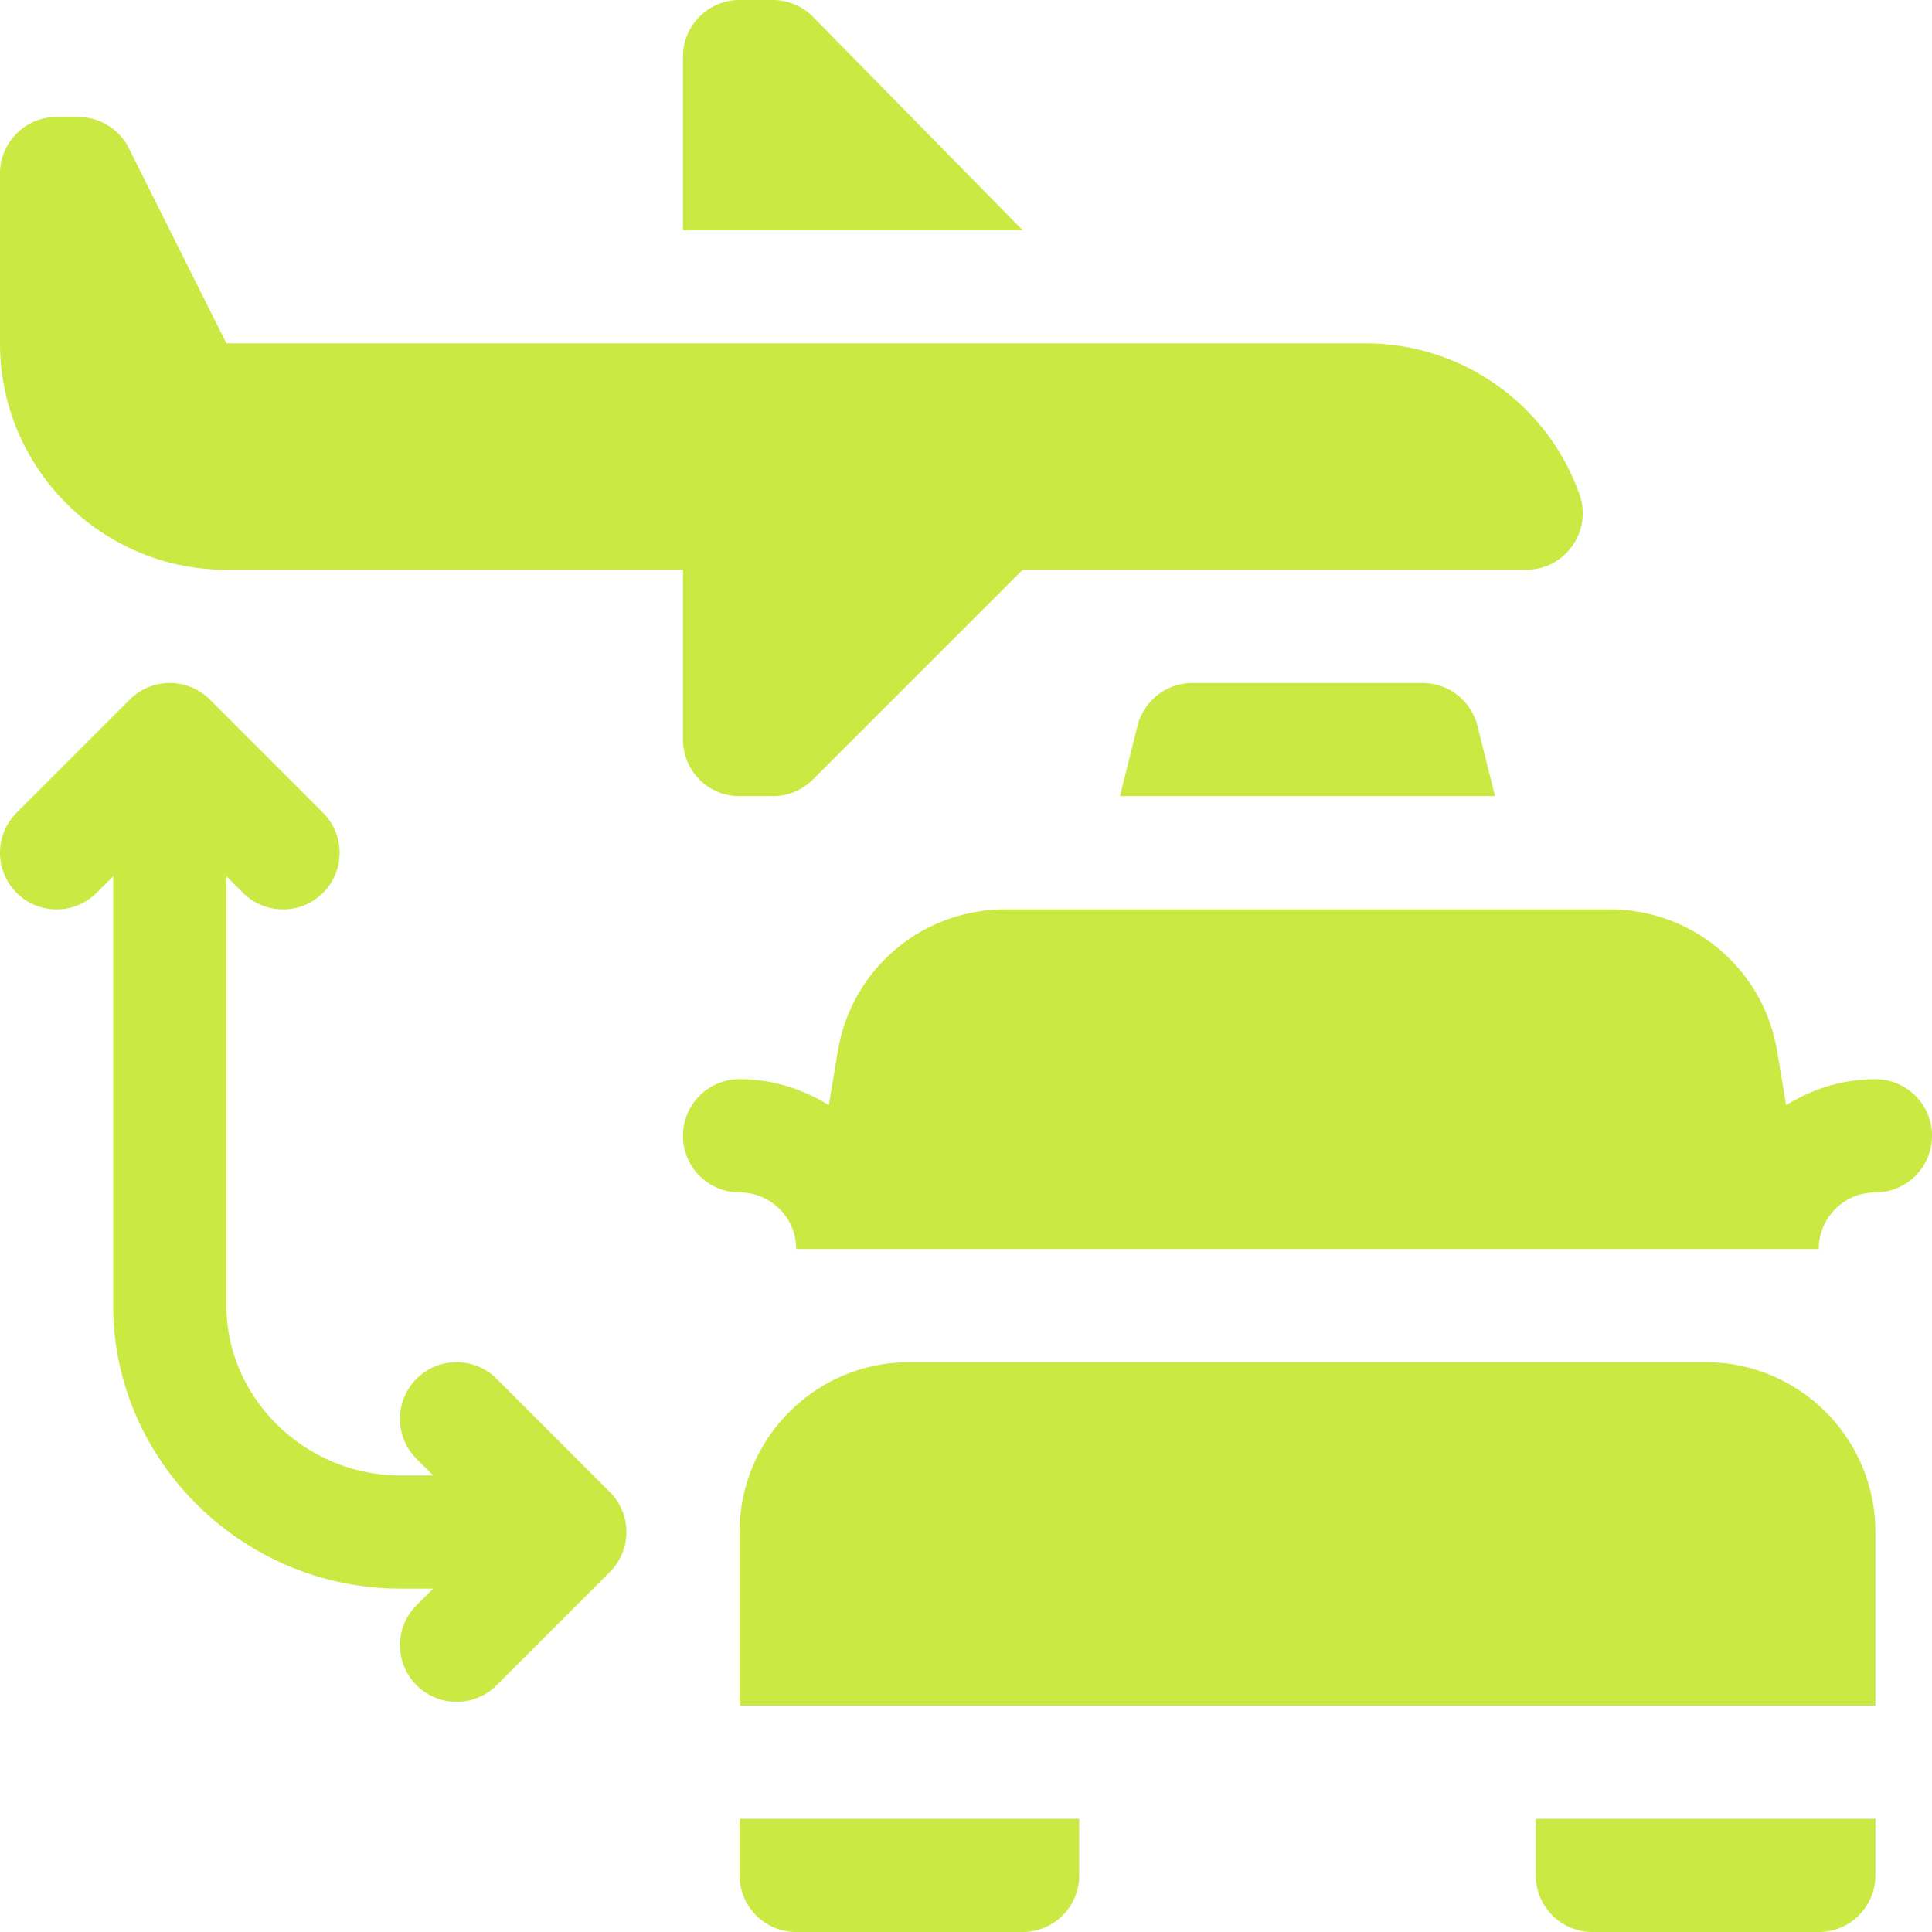
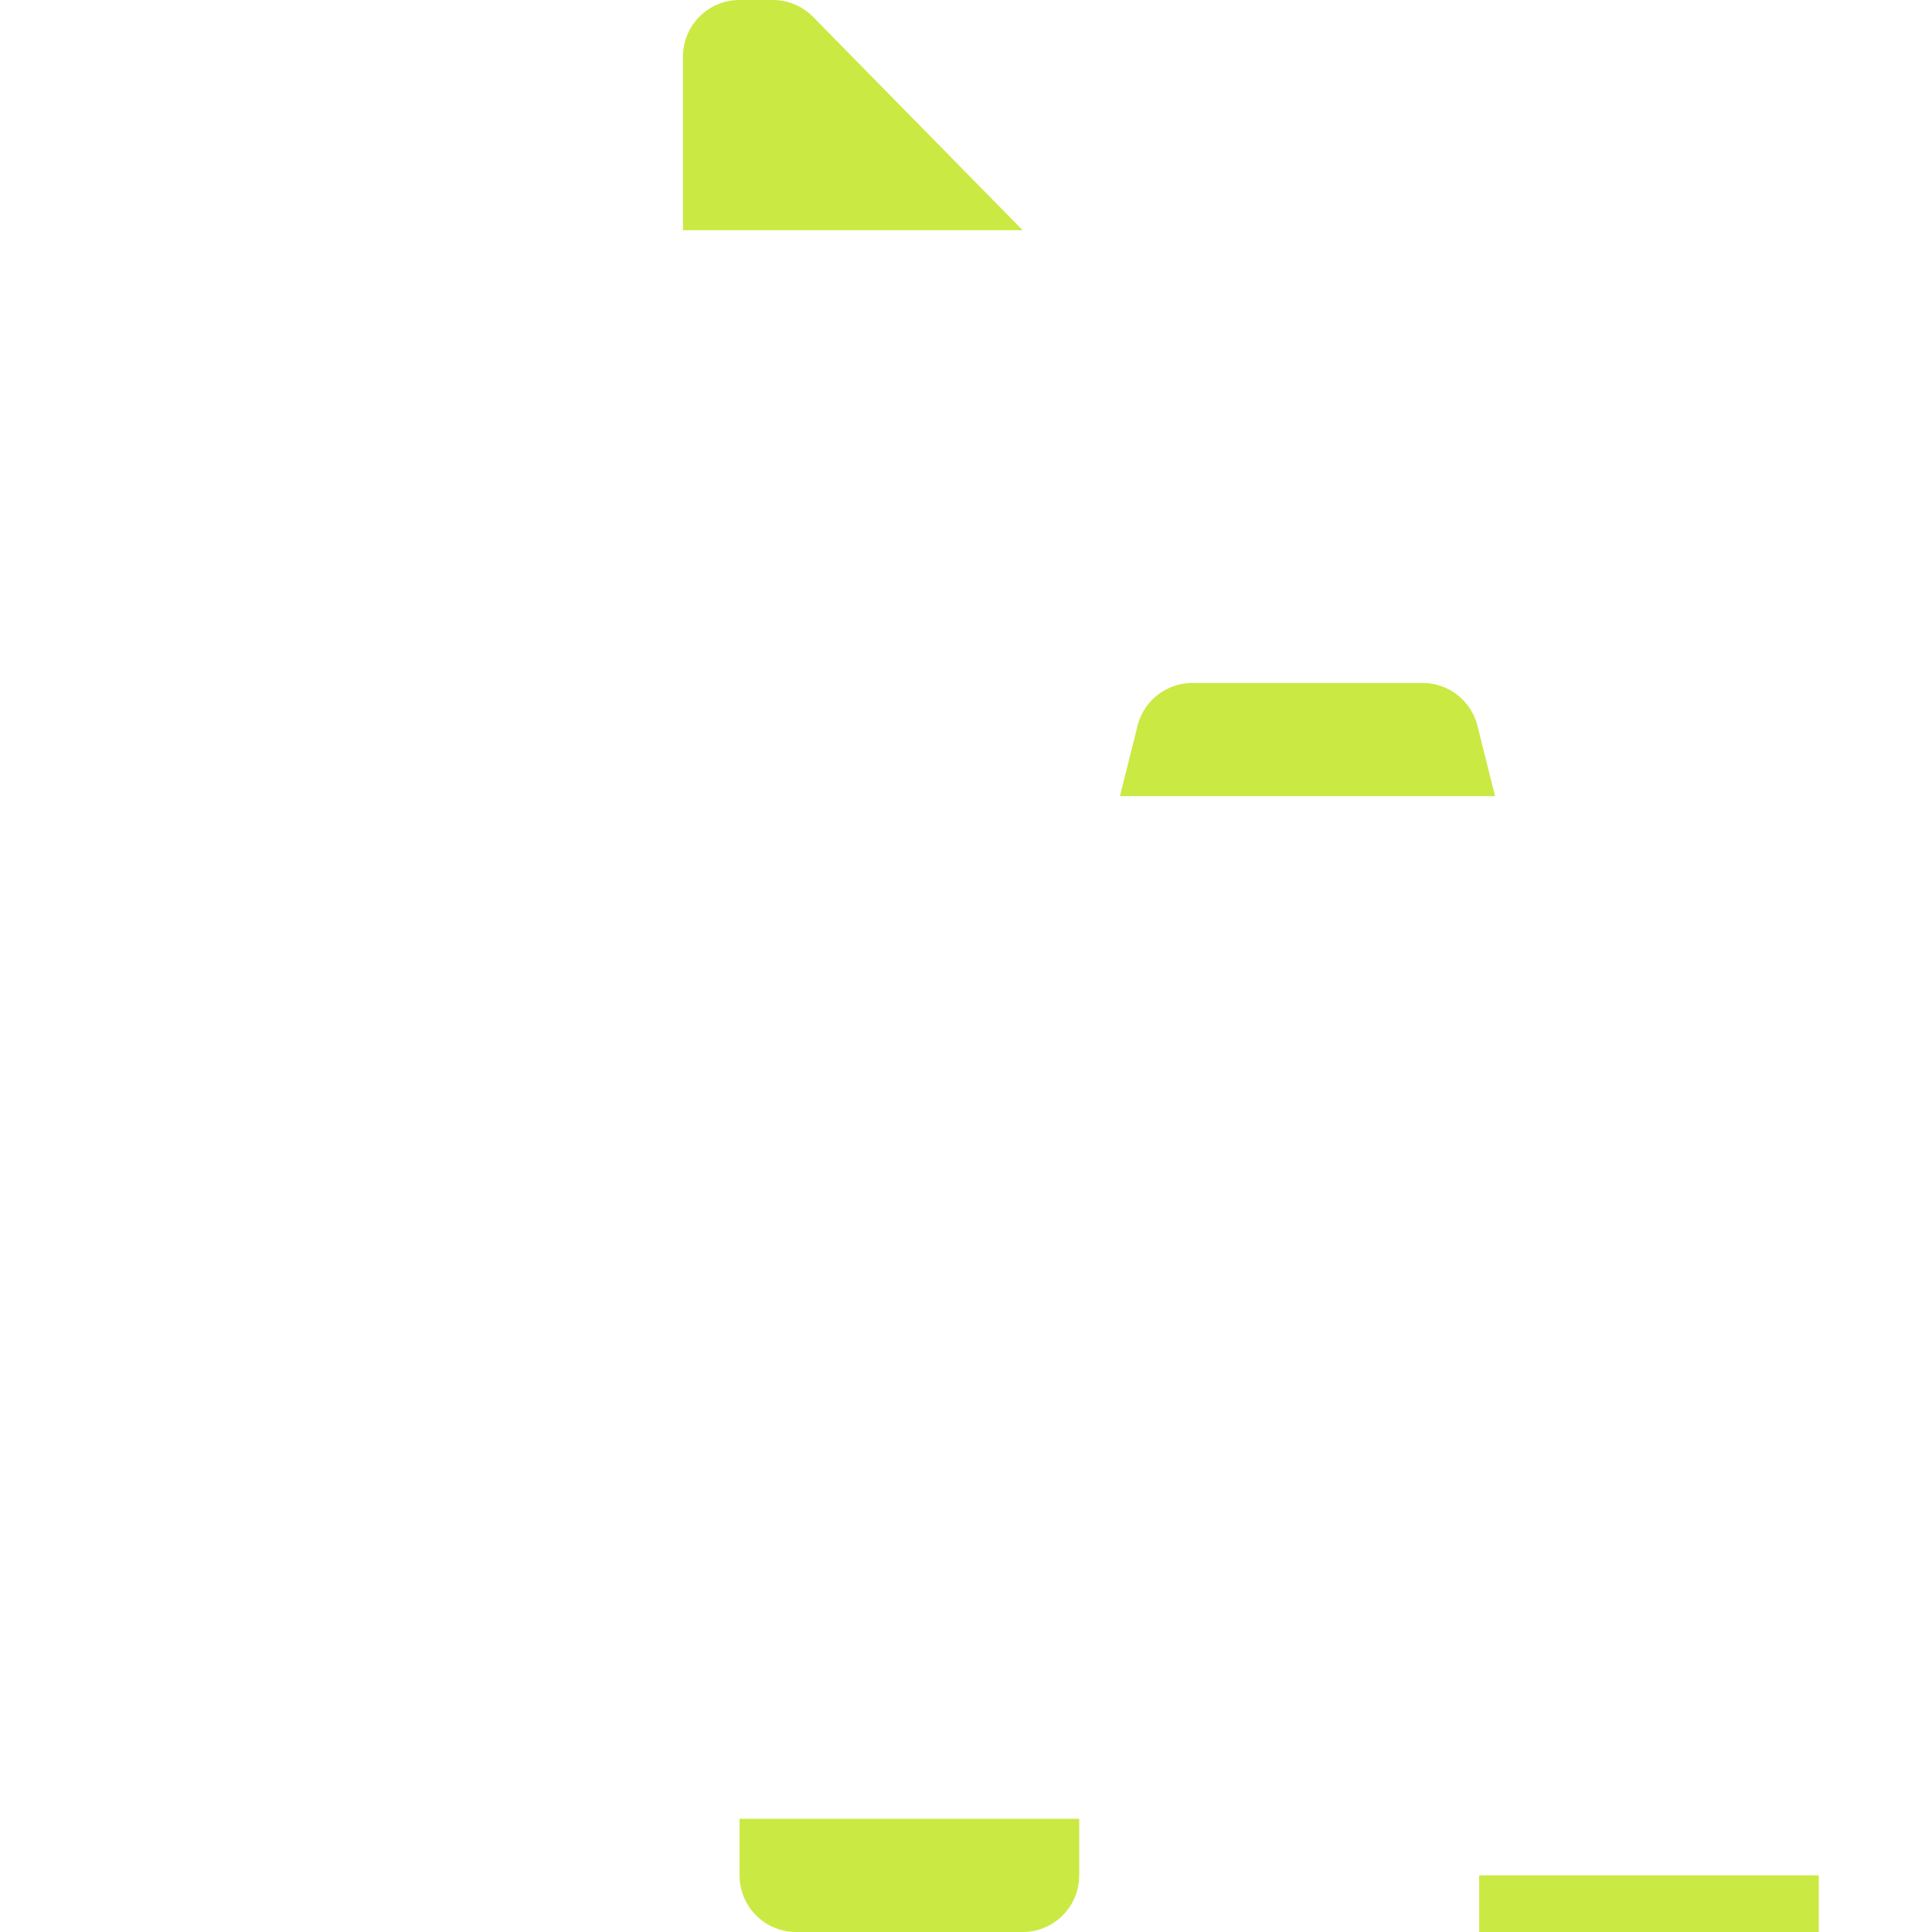
<svg xmlns="http://www.w3.org/2000/svg" version="1.1" width="512" height="512" x="0" y="0" viewBox="0 0 512 512" style="enable-background:new 0 0 512 512" xml:space="preserve" class="">
  <g>
-     <path d="M497 406c0-24.853-20.147-45-45-45H241c-24.853 0-45 20.147-45 45v46h301zM60 151h121v45c0 8.291 6.709 15 15 15h8.789c3.984 0 7.793-1.582 10.605-4.395L271 151h133.437c10.358 0 17.591-10.267 14.136-20.01C410.091 107.069 387.356 91 362 91H60L34.146 39.291A15.007 15.007 0 0 0 20.728 31H15C6.709 31 0 37.709 0 46v45c0 33.091 26.909 60 60 60zM25.605 236.605 30 232.211V346c0 41.353 34.647 75 76 75h8.789l-4.395 4.395c-5.859 5.859-5.859 15.352 0 21.211s15.352 5.859 21.211 0l30-30c5.859-5.859 5.859-15.352 0-21.211l-30-30c-5.859-5.859-15.352-5.859-21.211 0s-5.859 15.352 0 21.211l4.395 4.395H106c-24.814 0-46-20.186-46-45v-113.79l4.395 4.395c5.859 5.859 15.352 5.859 21.211 0s5.859-15.352 0-21.211l-30-30c-5.859-5.859-15.352-5.859-21.211 0l-30 30c-5.859 5.859-5.859 15.352 0 21.211s15.351 5.859 21.21-.001zM497 286c-8.699 0-16.756 2.593-23.648 6.885l-2.382-14.282C467.352 256.82 448.689 241 426.585 241h-160.17c-22.104 0-40.767 15.82-44.385 37.603l-2.382 14.282C212.756 288.593 204.699 286 196 286c-8.291 0-15 6.709-15 15s6.709 15 15 15c8.276 0 15 6.724 15 15h271c0-8.276 6.724-15 15-15 8.291 0 15-6.709 15-15s-6.709-15-15-15z" fill="#cae942" opacity="1" data-original="#000000" class="" />
-     <path d="M196 0c-8.291 0-15 6.709-15 15v46h90L215.395 4.395A14.99 14.99 0 0 0 204.789 0zM196 497c0 8.291 6.709 15 15 15h60c8.291 0 15-6.709 15-15v-15h-90zM422 512h60c8.291 0 15-6.709 15-15v-15h-90v15c0 8.291 6.709 15 15 15zM377 181h-61a14.995 14.995 0 0 0-14.546 11.367L296.796 211h99.408l-4.658-18.633A14.995 14.995 0 0 0 377 181z" fill="#cae942" opacity="1" data-original="#000000" class="" />
+     <path d="M196 0c-8.291 0-15 6.709-15 15v46h90L215.395 4.395A14.99 14.99 0 0 0 204.789 0zM196 497c0 8.291 6.709 15 15 15h60c8.291 0 15-6.709 15-15v-15h-90zM422 512h60v-15h-90v15c0 8.291 6.709 15 15 15zM377 181h-61a14.995 14.995 0 0 0-14.546 11.367L296.796 211h99.408l-4.658-18.633A14.995 14.995 0 0 0 377 181z" fill="#cae942" opacity="1" data-original="#000000" class="" />
  </g>
</svg>